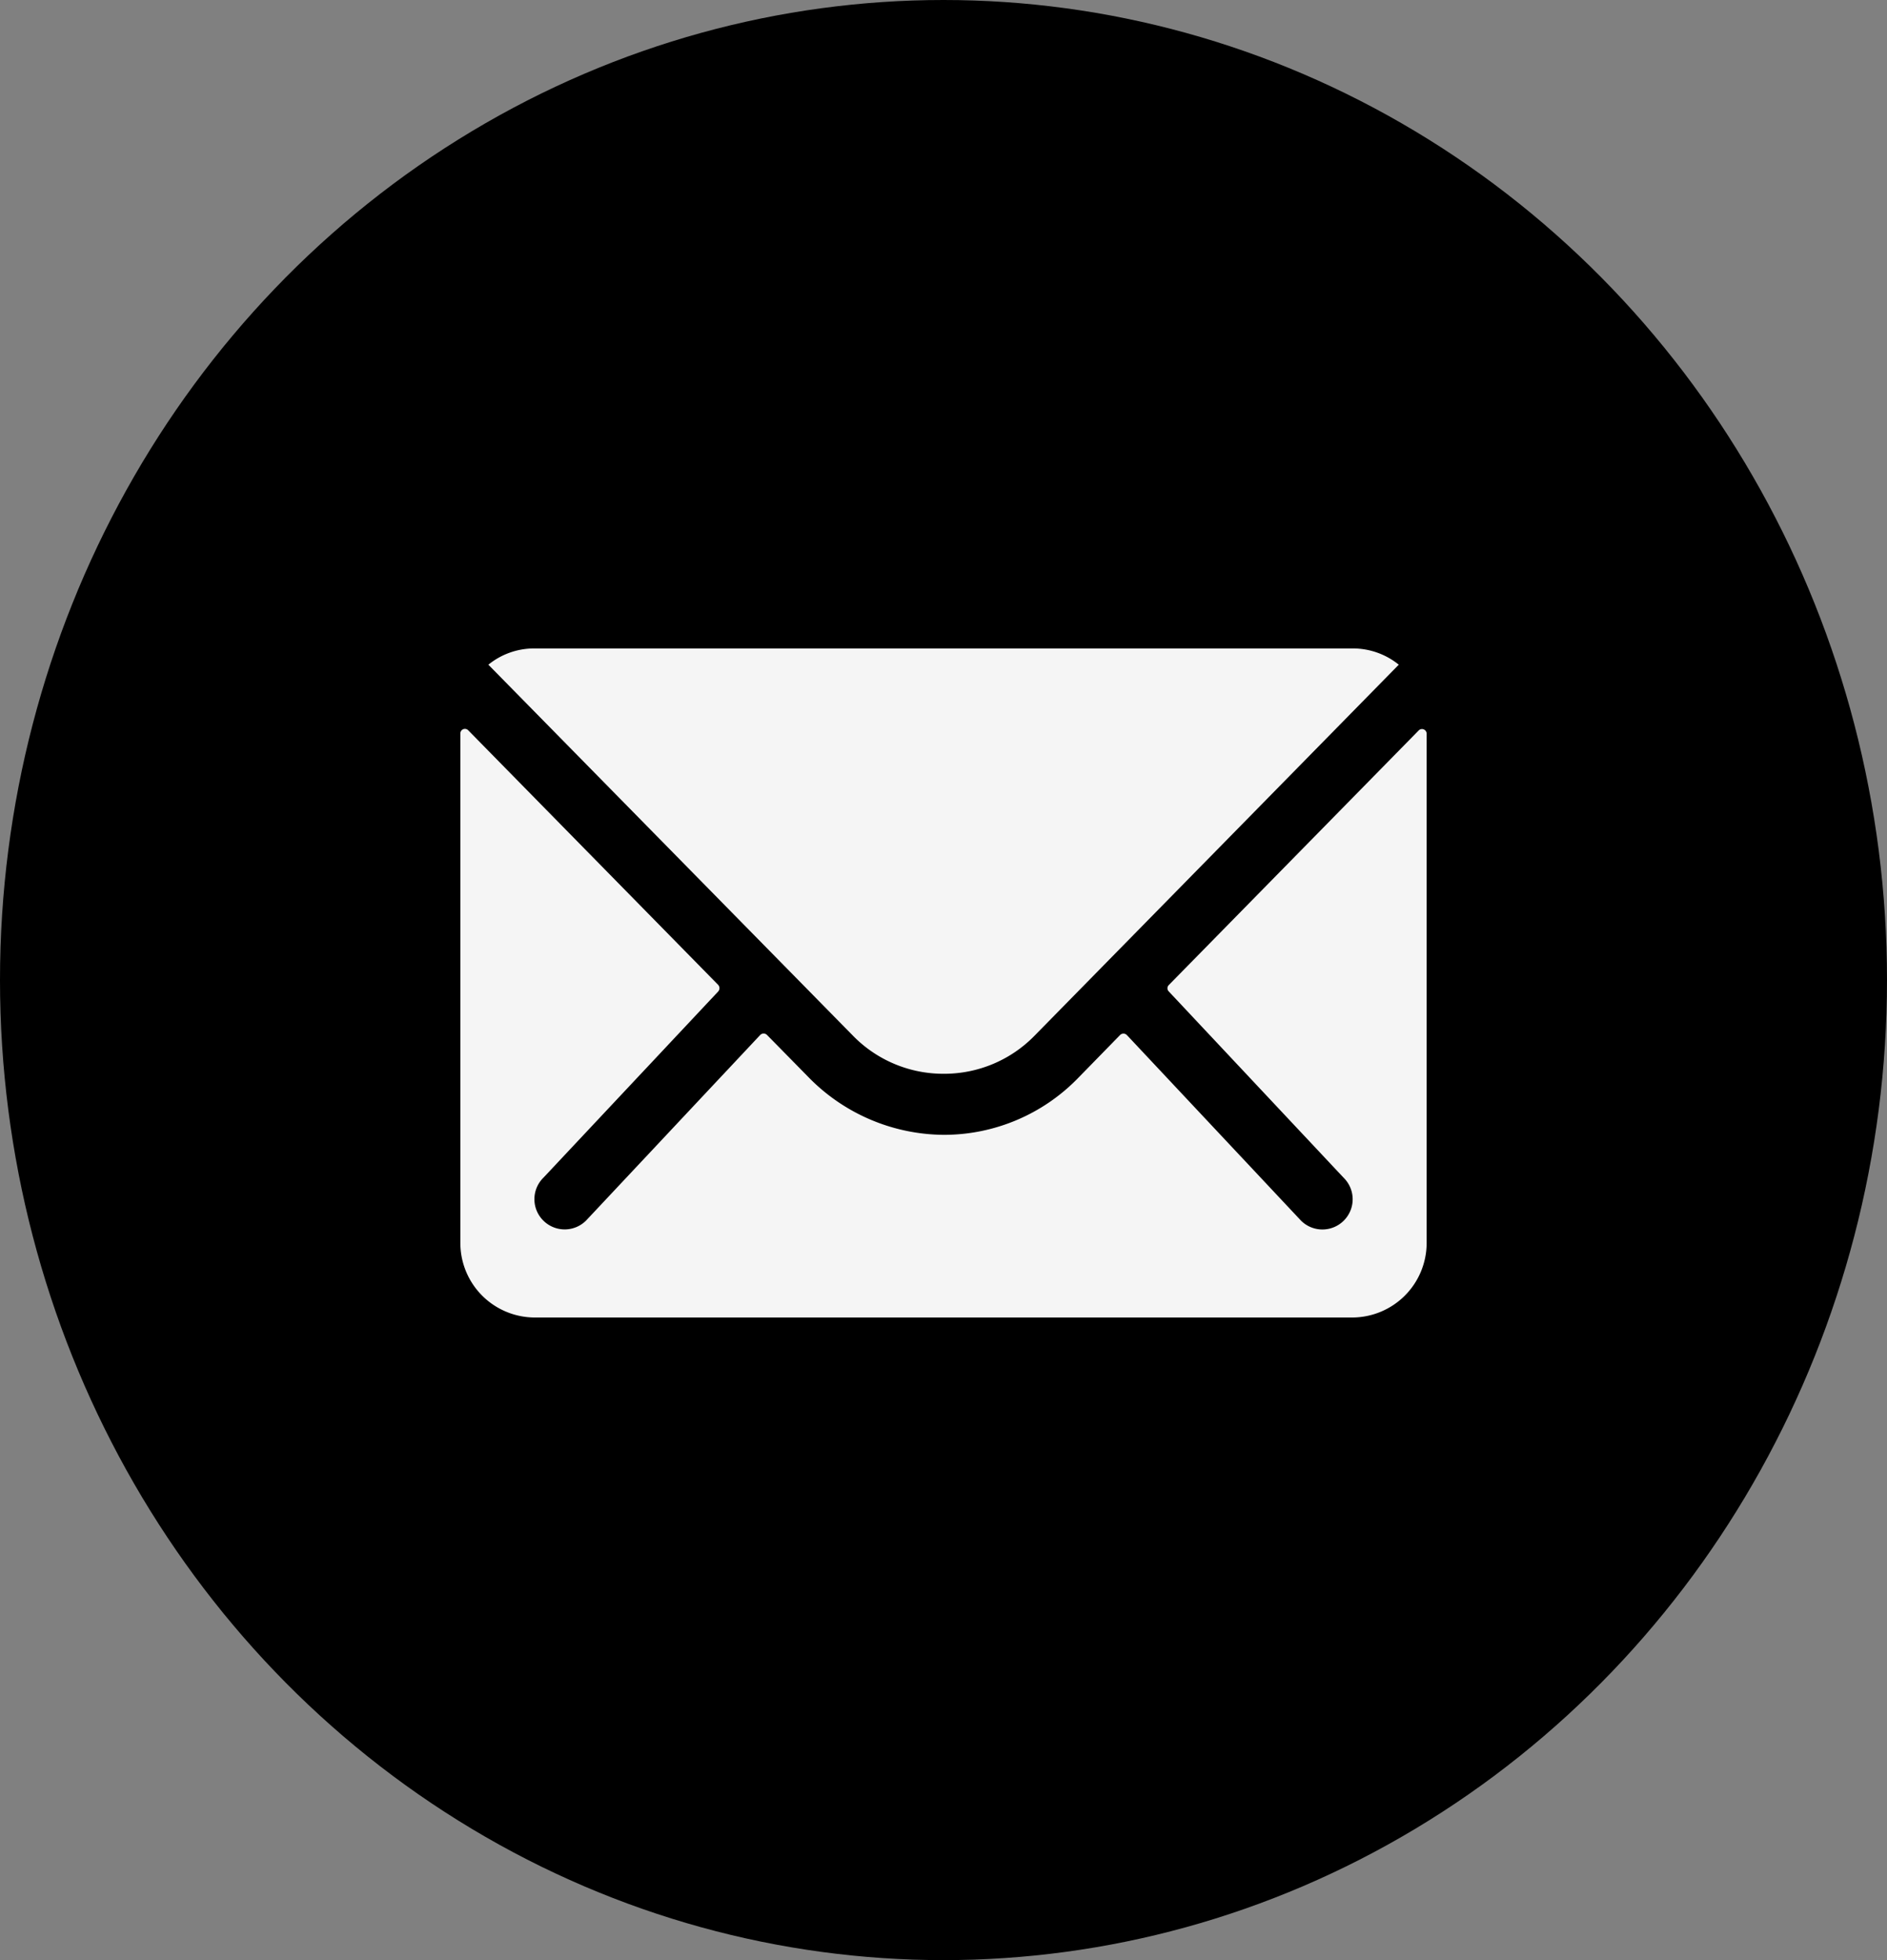
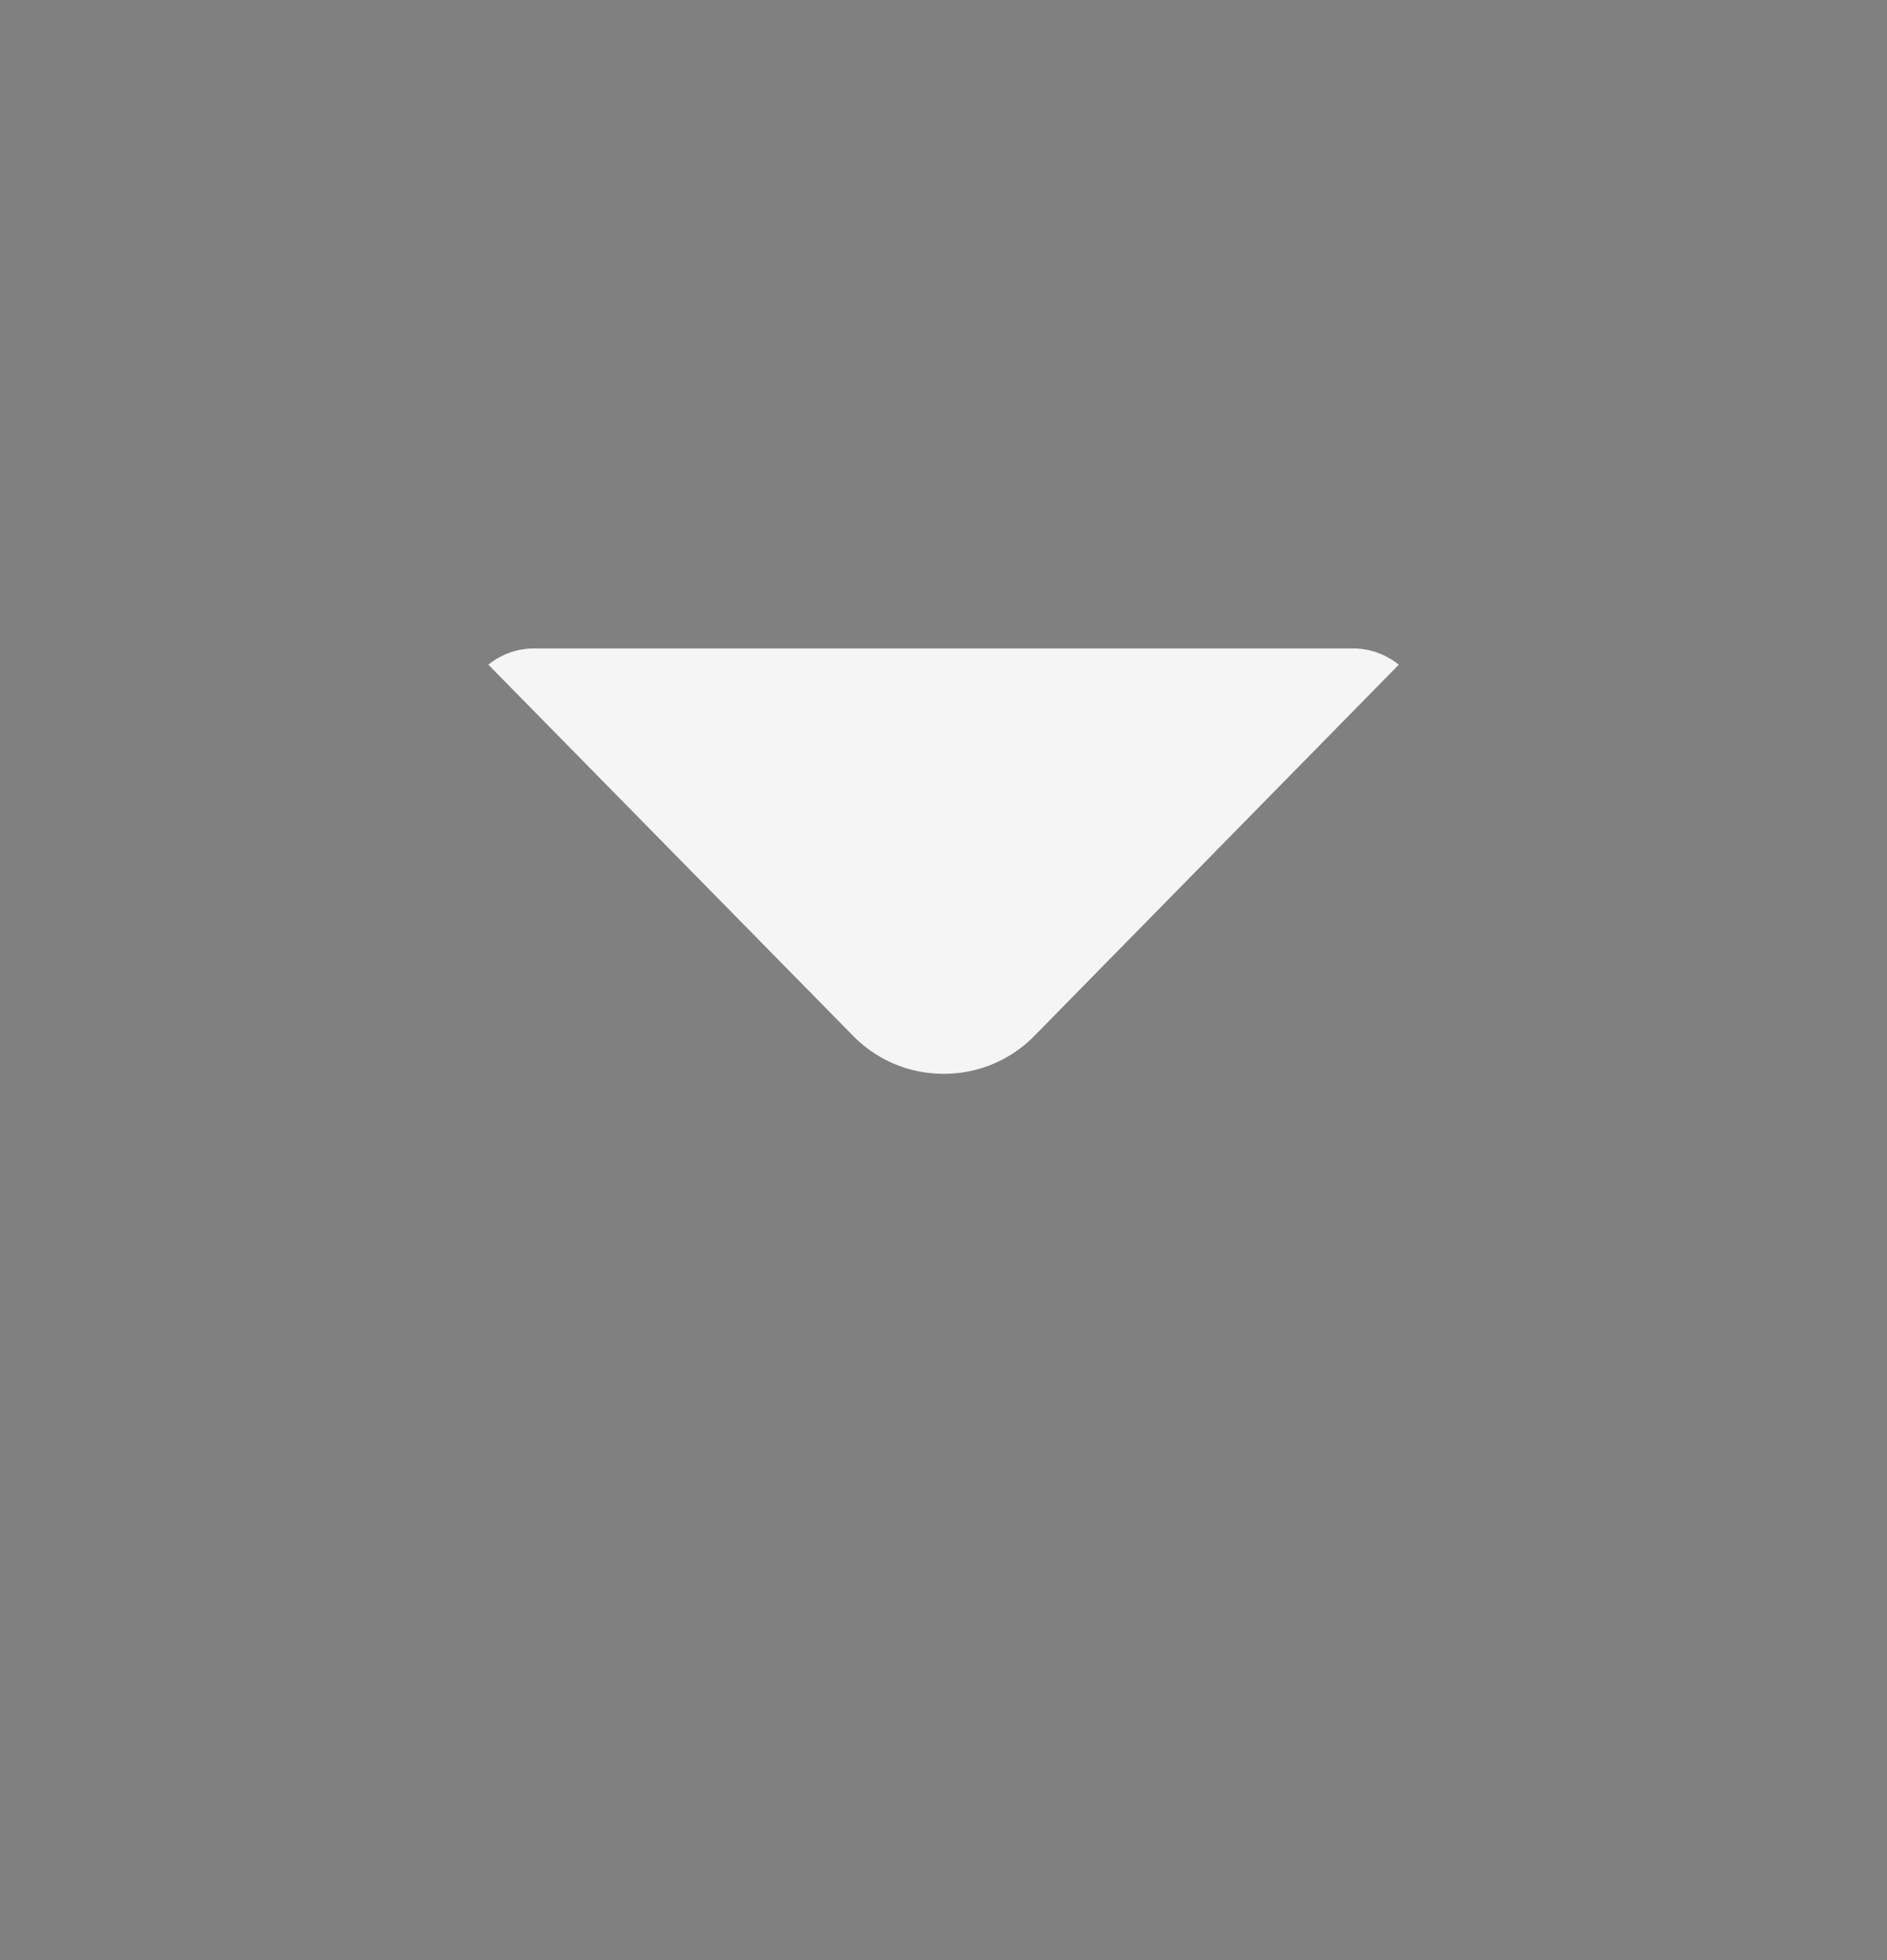
<svg xmlns="http://www.w3.org/2000/svg" width="26" height="27" viewBox="0 0 26 27">
  <rect x="0" y="0" width="26" height="27" fill="#808080" stroke="none" />
  <g id="Group_6880" data-name="Group 6880" transform="translate(-238 -489)">
-     <ellipse id="Ellipse_66" data-name="Ellipse 66" cx="13" cy="13.5" rx="13" ry="13.5" transform="translate(238 489)" />
    <g id="Icon_ionic-ios-mail" data-name="Icon ionic-ios-mail" transform="translate(240.968 490.056)">
-       <path id="Path_4565" data-name="Path 4565" d="M16.581,10.333l-3.444,3.508a.062.062,0,0,0,0,.09l2.41,2.567a.415.415,0,0,1,0,.589.417.417,0,0,1-.589,0l-2.4-2.557a.066.066,0,0,0-.093,0l-.586.6a2.577,2.577,0,0,1-1.837.775,2.629,2.629,0,0,1-1.876-.8L7.6,14.529a.066.066,0,0,0-.093,0l-2.4,2.557a.417.417,0,0,1-.589,0,.415.415,0,0,1,0-.589l2.41-2.567a.068.068,0,0,0,0-.09L3.484,10.333a.063.063,0,0,0-.109.045V17.4A1.027,1.027,0,0,0,4.4,18.421H15.665A1.027,1.027,0,0,0,16.689,17.4V10.378A.064.064,0,0,0,16.581,10.333Z" transform="translate(0 -1.329)" fill="#f5f5f5" />
      <path id="Path_4566" data-name="Path 4566" d="M10.5,13.735a1.74,1.74,0,0,0,1.251-.525L16.769,8.1a1.006,1.006,0,0,0-.634-.224H4.859a1,1,0,0,0-.634.224L9.248,13.21A1.74,1.74,0,0,0,10.5,13.735Z" transform="translate(-0.464)" fill="#f5f5f5" />
    </g>
  </g>
</svg>